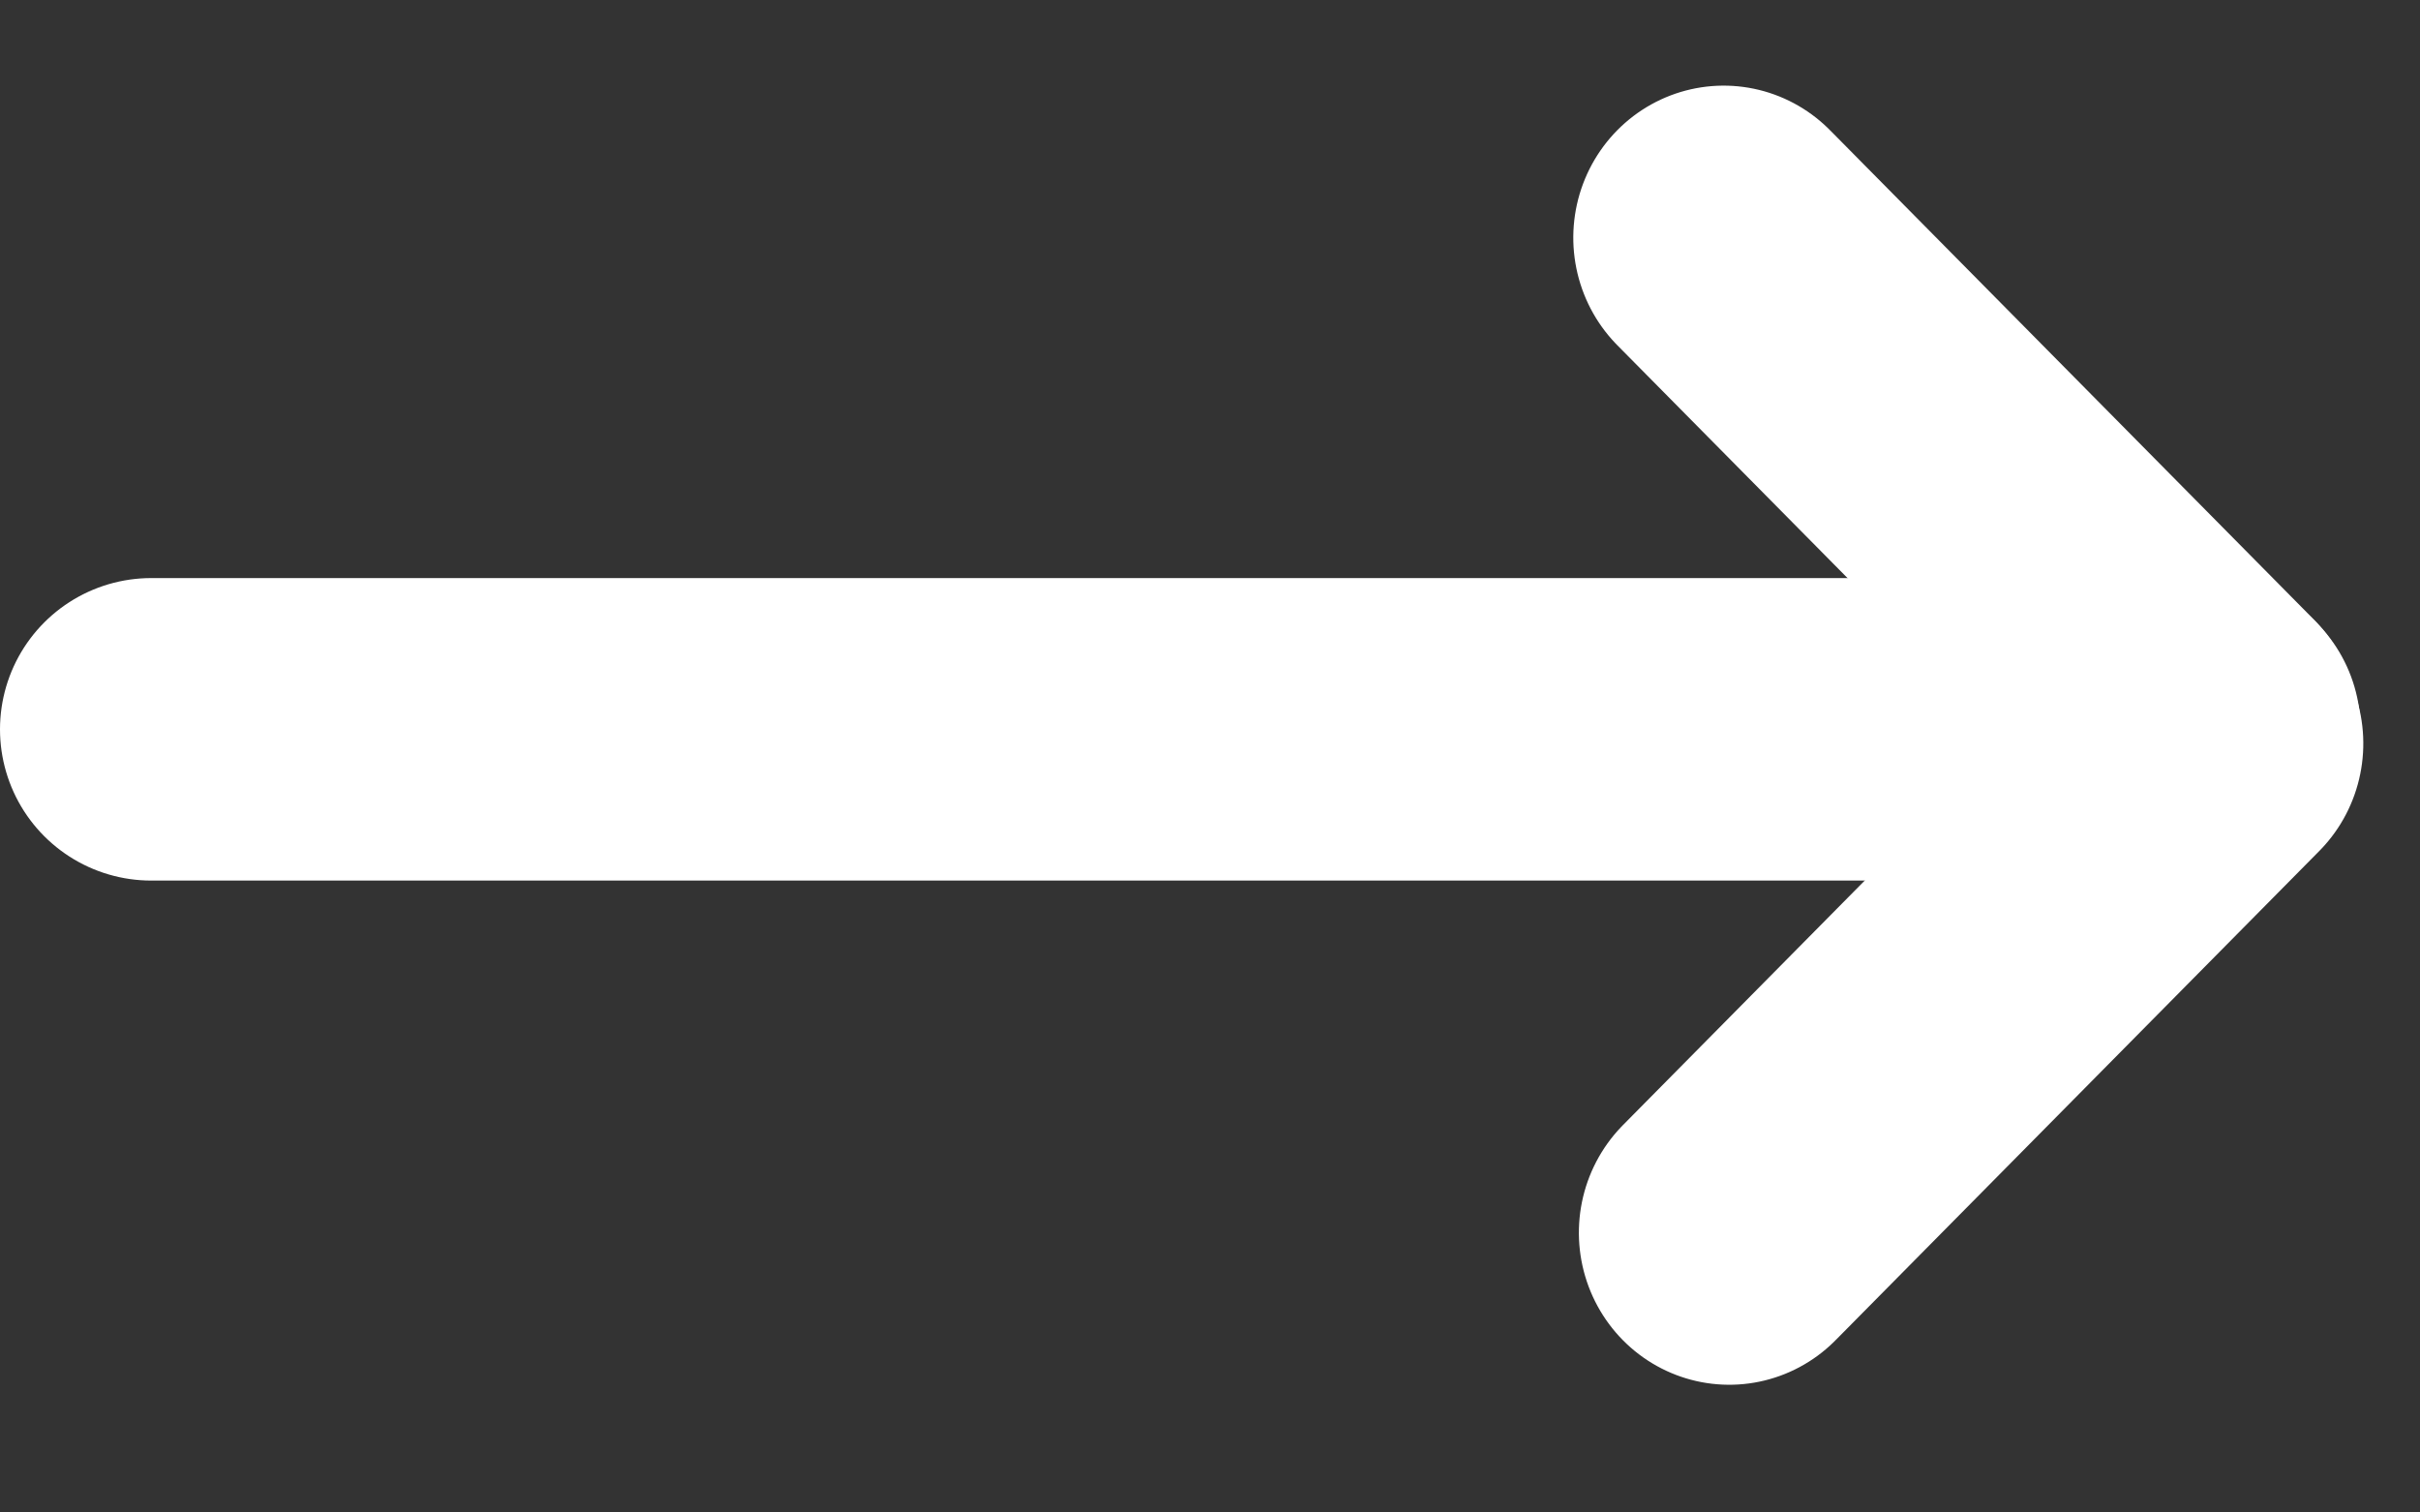
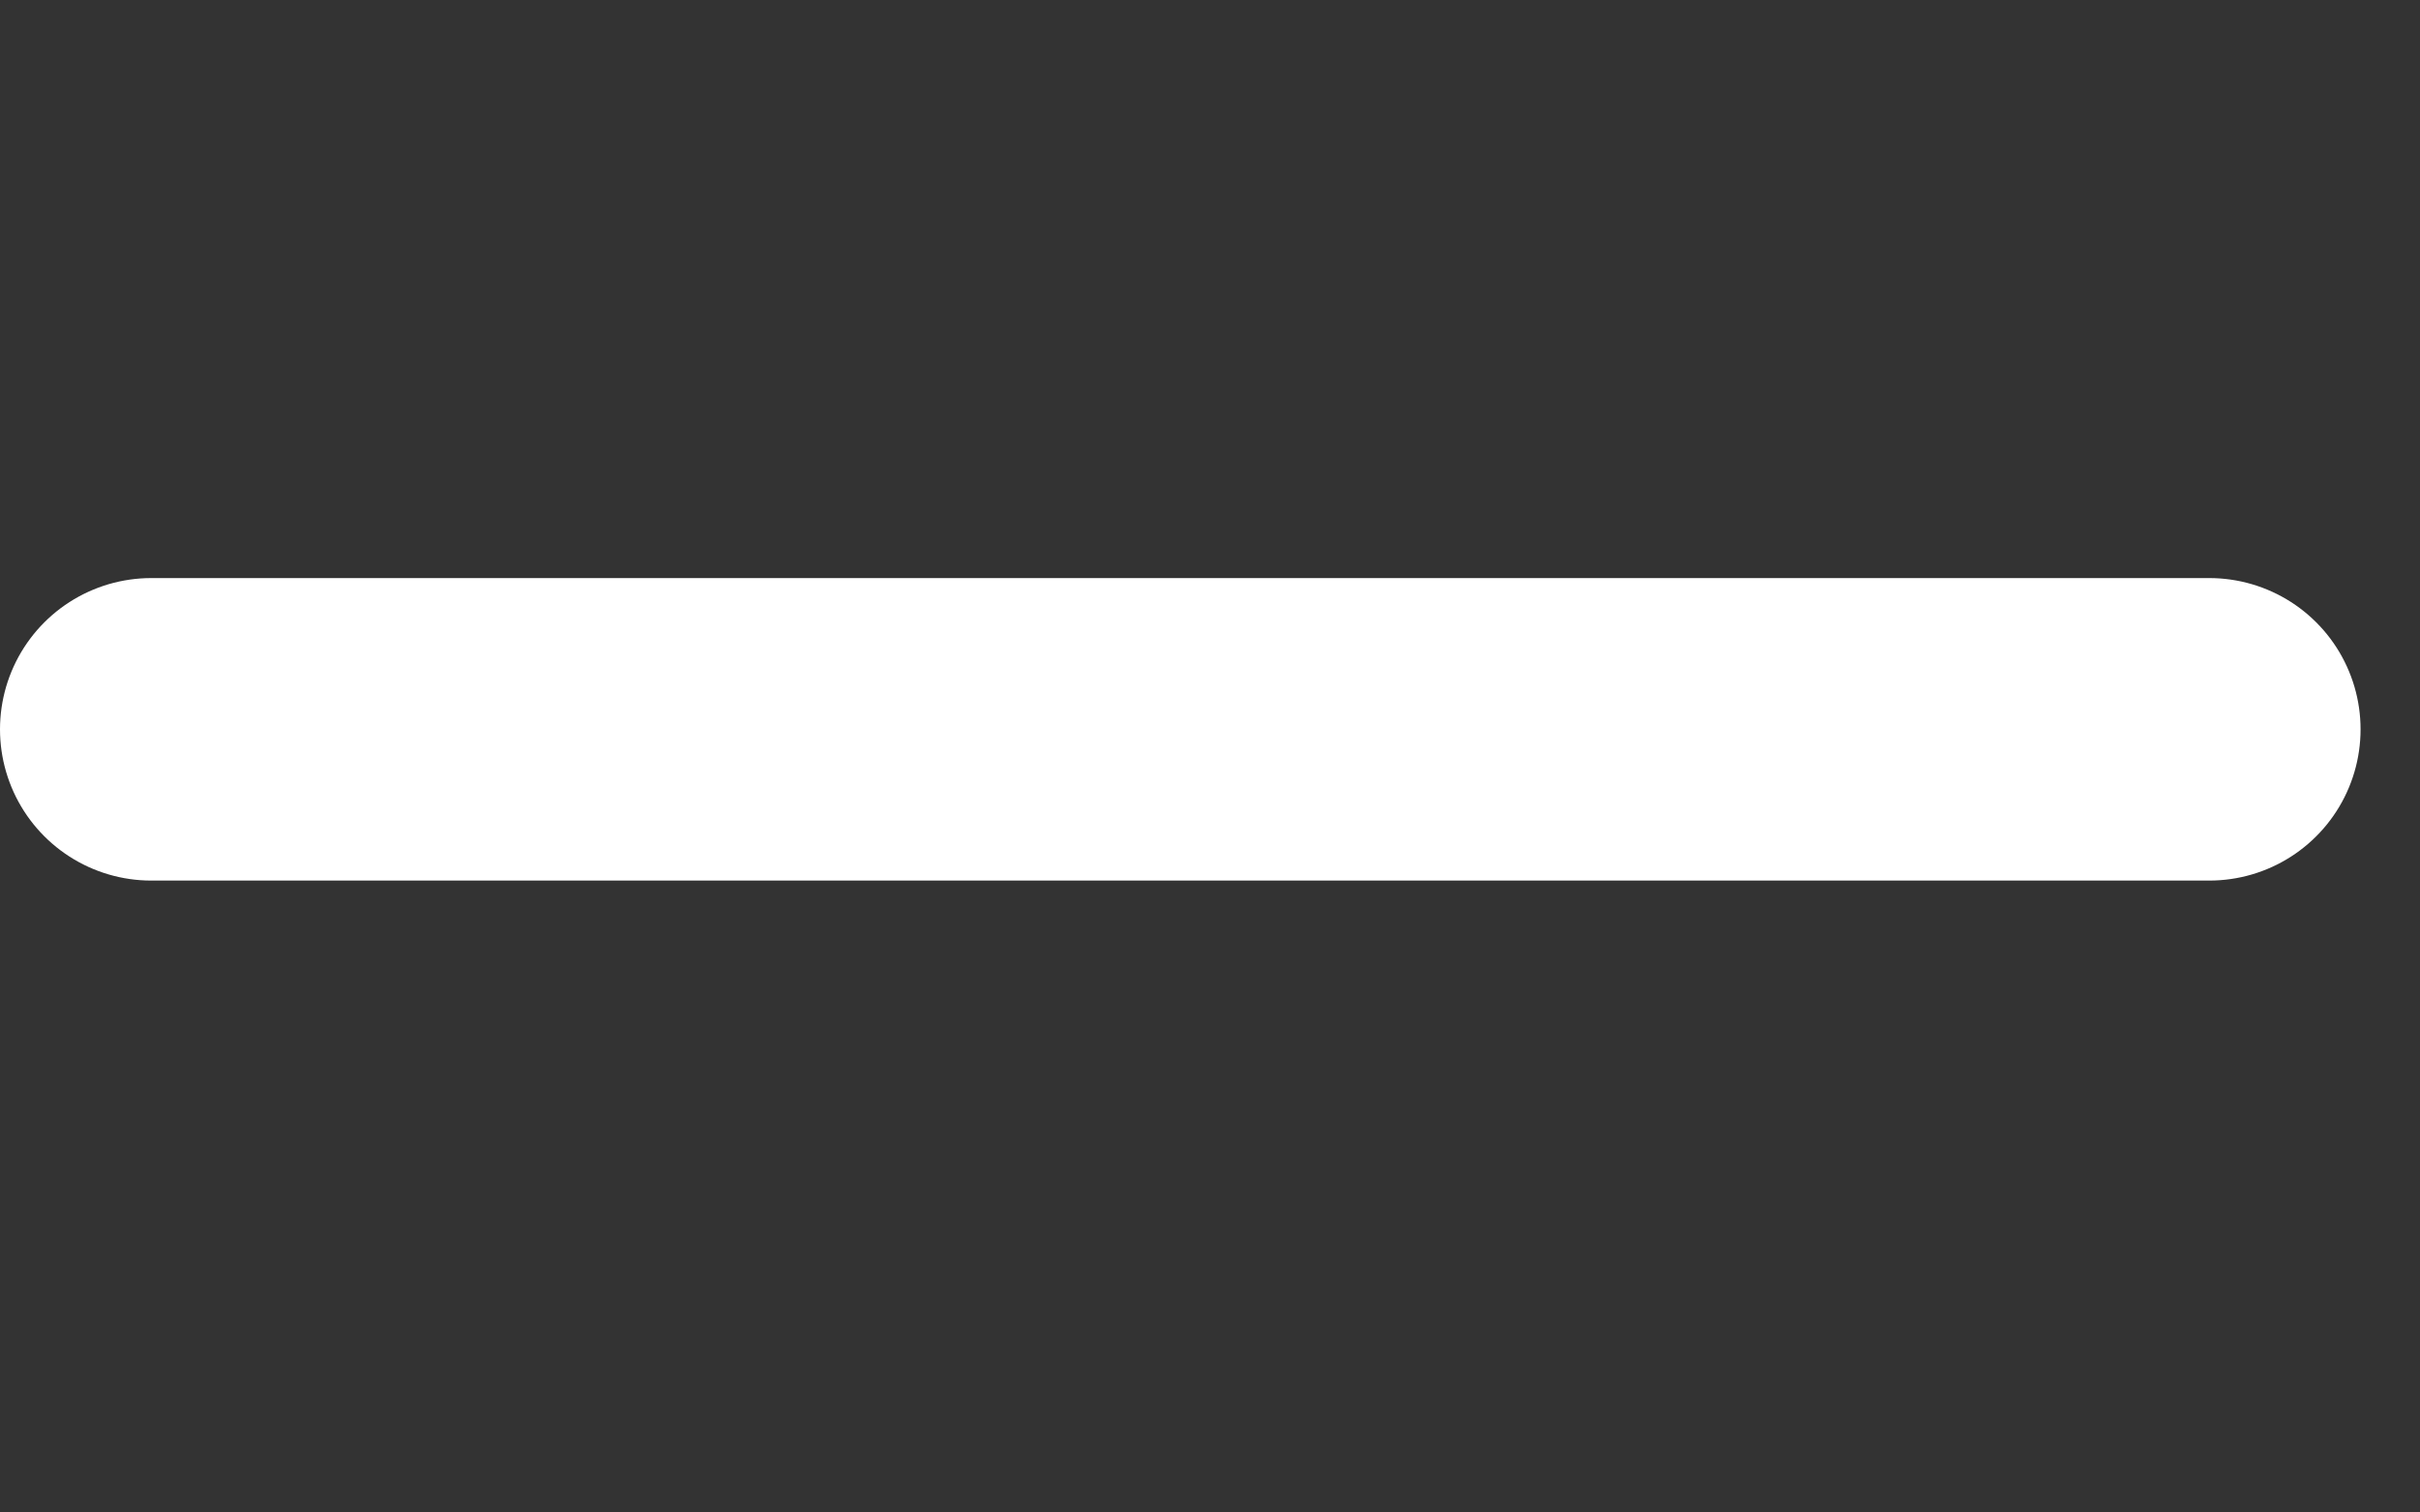
<svg xmlns="http://www.w3.org/2000/svg" width="16" height="10" viewBox="0 0 16 10" fill="none">
  <rect x="0" y="0" width="16" height="10" fill="#333333" stroke="none" />
  <line x1="1" y1="4.822" x2="14.607" y2="4.822" stroke="white" stroke-width="2" stroke-linecap="round" />
-   <line x1="1" y1="-1" x2="5.549" y2="-1" transform="matrix(-0.703 -0.711 0.703 -0.711 16 4.806)" stroke="white" stroke-width="2" stroke-linecap="round" />
-   <line x1="1" y1="-1" x2="5.549" y2="-1" transform="matrix(0.703 -0.711 -0.703 -0.711 10.027 8.15)" stroke="white" stroke-width="2" stroke-linecap="round" />
</svg>